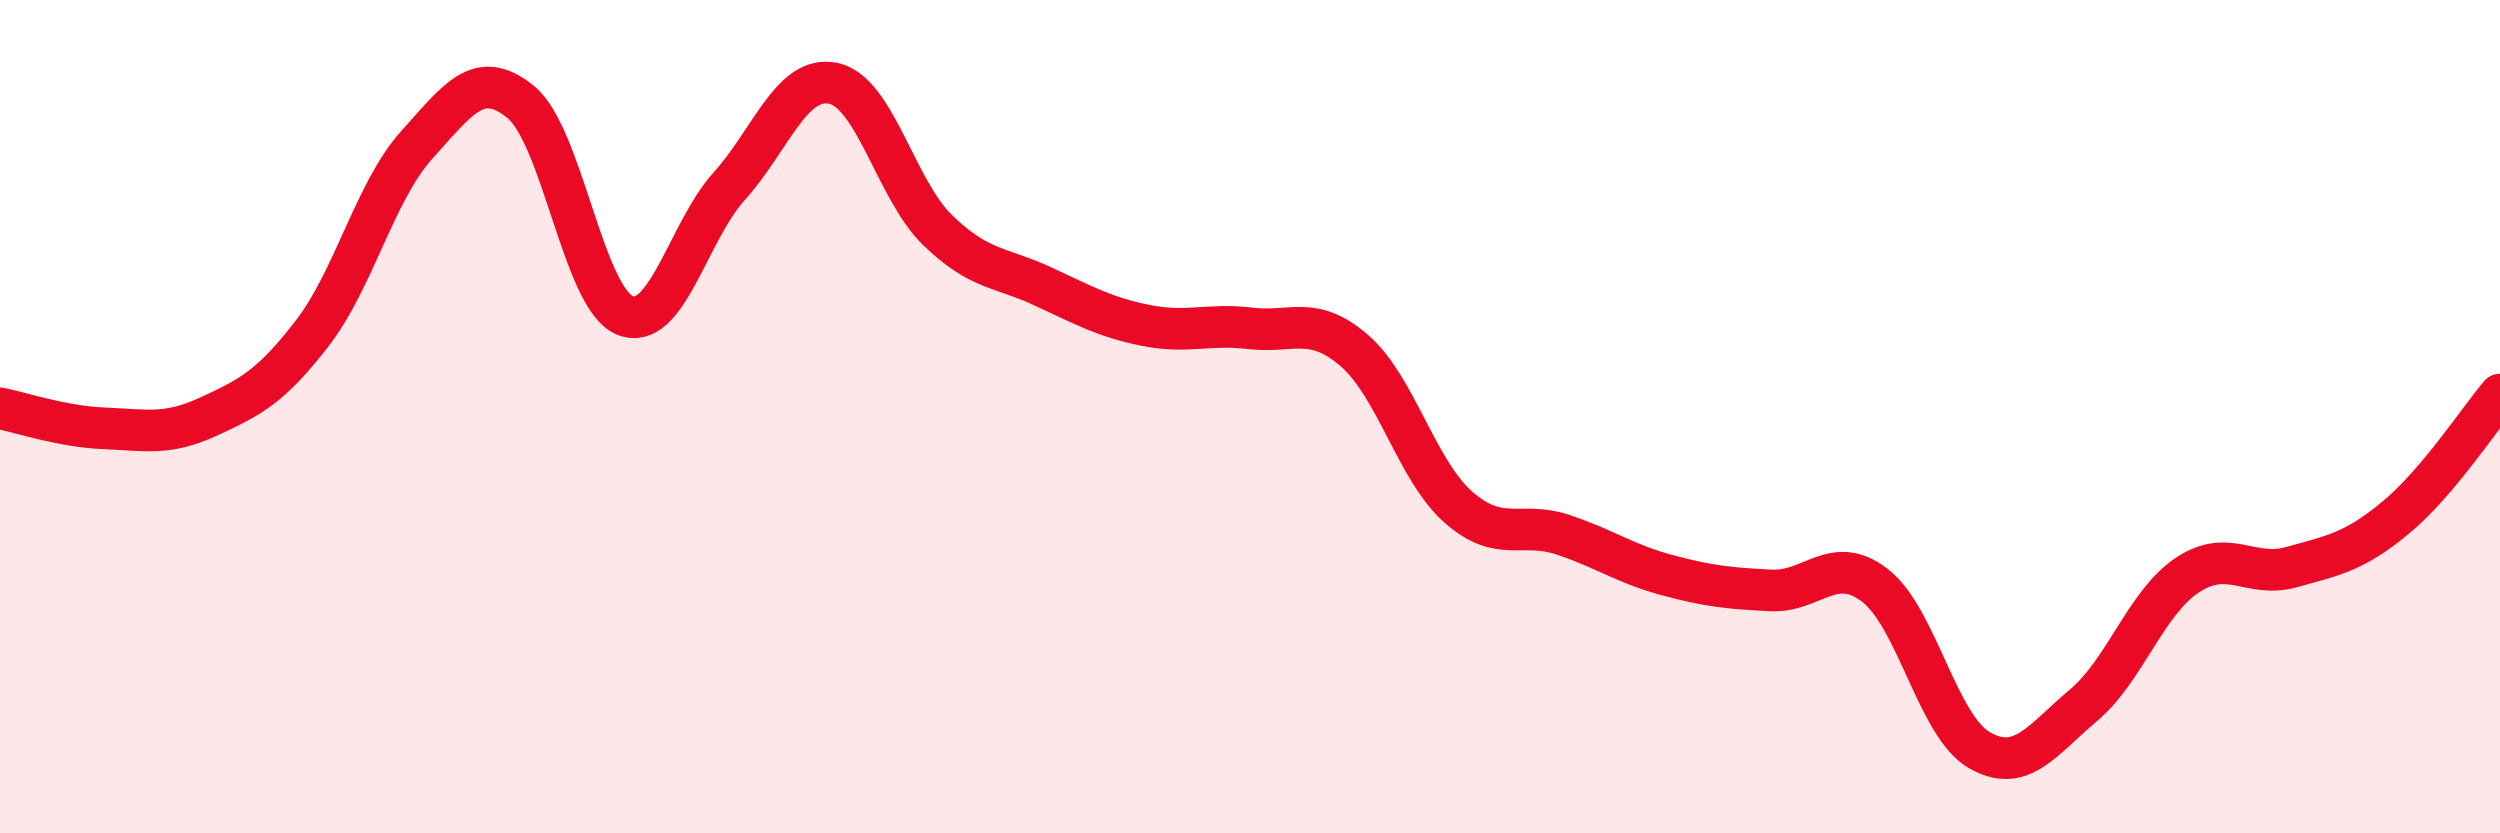
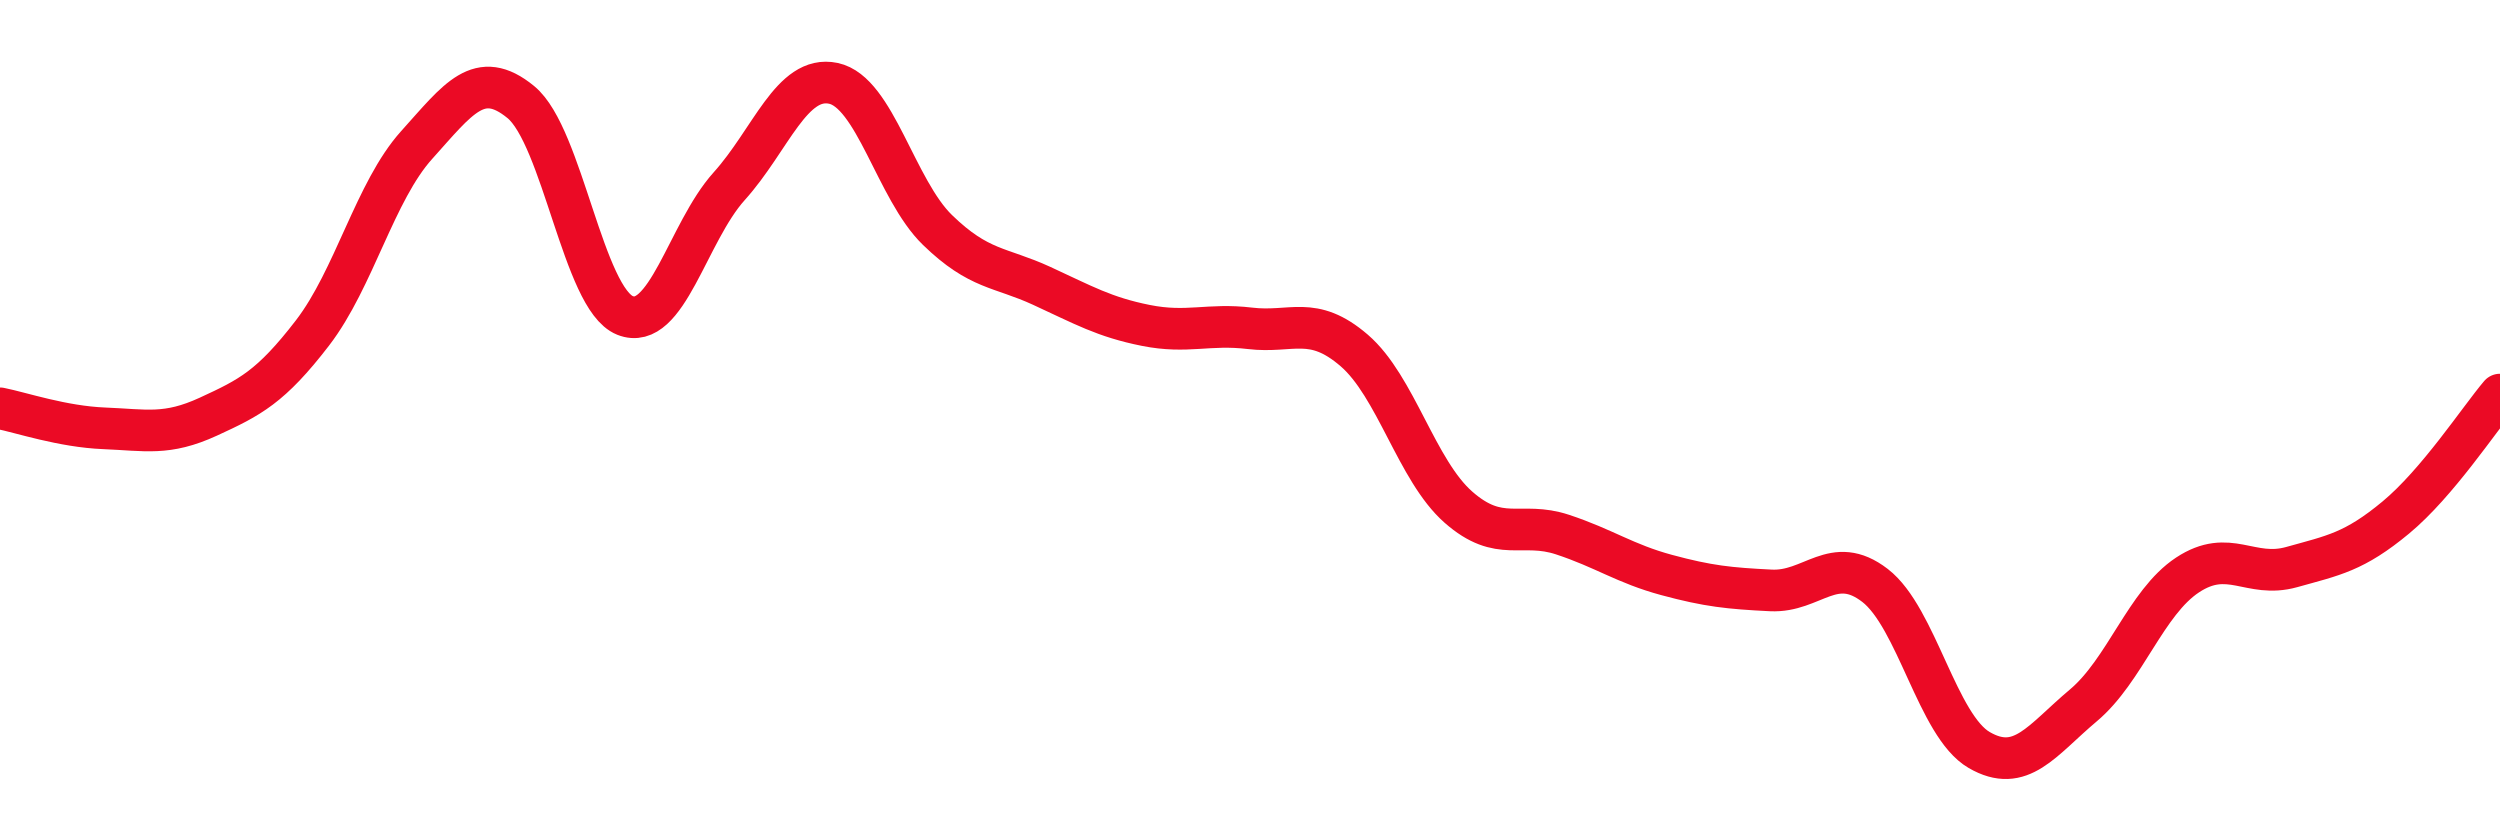
<svg xmlns="http://www.w3.org/2000/svg" width="60" height="20" viewBox="0 0 60 20">
-   <path d="M 0,9.8 C 0.5,9.9 1.5,10.24 2.5,10.28 C 3.5,10.32 4,10.46 5,10 C 6,9.54 6.5,9.29 7.5,7.99 C 8.5,6.69 9,4.59 10,3.48 C 11,2.37 11.5,1.63 12.5,2.45 C 13.5,3.27 14,7.17 15,7.57 C 16,7.97 16.5,5.58 17.5,4.47 C 18.5,3.36 19,1.79 20,2 C 21,2.21 21.5,4.55 22.5,5.52 C 23.5,6.49 24,6.4 25,6.86 C 26,7.32 26.5,7.61 27.5,7.81 C 28.5,8.01 29,7.76 30,7.88 C 31,8 31.5,7.55 32.5,8.41 C 33.5,9.27 34,11.29 35,12.17 C 36,13.05 36.5,12.5 37.5,12.83 C 38.5,13.16 39,13.53 40,13.8 C 41,14.07 41.5,14.12 42.5,14.17 C 43.5,14.22 44,13.28 45,14.05 C 46,14.82 46.5,17.42 47.5,18 C 48.5,18.58 49,17.77 50,16.93 C 51,16.09 51.5,14.46 52.5,13.8 C 53.5,13.14 54,13.89 55,13.61 C 56,13.33 56.5,13.25 57.5,12.42 C 58.5,11.59 59.5,10.06 60,9.47L60 20L0 20Z" fill="#EB0A25" opacity="0.1" stroke-linecap="round" stroke-linejoin="round" />
  <path d="M 0,9.8 C 0.5,9.9 1.5,10.24 2.5,10.28 C 3.5,10.32 4,10.46 5,10 C 6,9.54 6.5,9.29 7.5,7.99 C 8.5,6.69 9,4.59 10,3.48 C 11,2.37 11.5,1.63 12.5,2.45 C 13.5,3.27 14,7.17 15,7.57 C 16,7.97 16.5,5.58 17.5,4.47 C 18.5,3.36 19,1.79 20,2 C 21,2.21 21.5,4.55 22.5,5.52 C 23.5,6.49 24,6.4 25,6.86 C 26,7.32 26.5,7.61 27.5,7.81 C 28.5,8.01 29,7.76 30,7.88 C 31,8 31.5,7.55 32.5,8.41 C 33.5,9.27 34,11.29 35,12.17 C 36,13.05 36.5,12.5 37.5,12.83 C 38.5,13.16 39,13.53 40,13.8 C 41,14.07 41.5,14.12 42.5,14.17 C 43.5,14.22 44,13.28 45,14.05 C 46,14.82 46.5,17.42 47.5,18 C 48.5,18.58 49,17.77 50,16.93 C 51,16.09 51.5,14.46 52.5,13.8 C 53.5,13.14 54,13.89 55,13.61 C 56,13.33 56.5,13.25 57.5,12.42 C 58.5,11.59 59.5,10.06 60,9.47" stroke="#EB0A25" stroke-width="1" fill="none" stroke-linecap="round" stroke-linejoin="round" />
</svg>